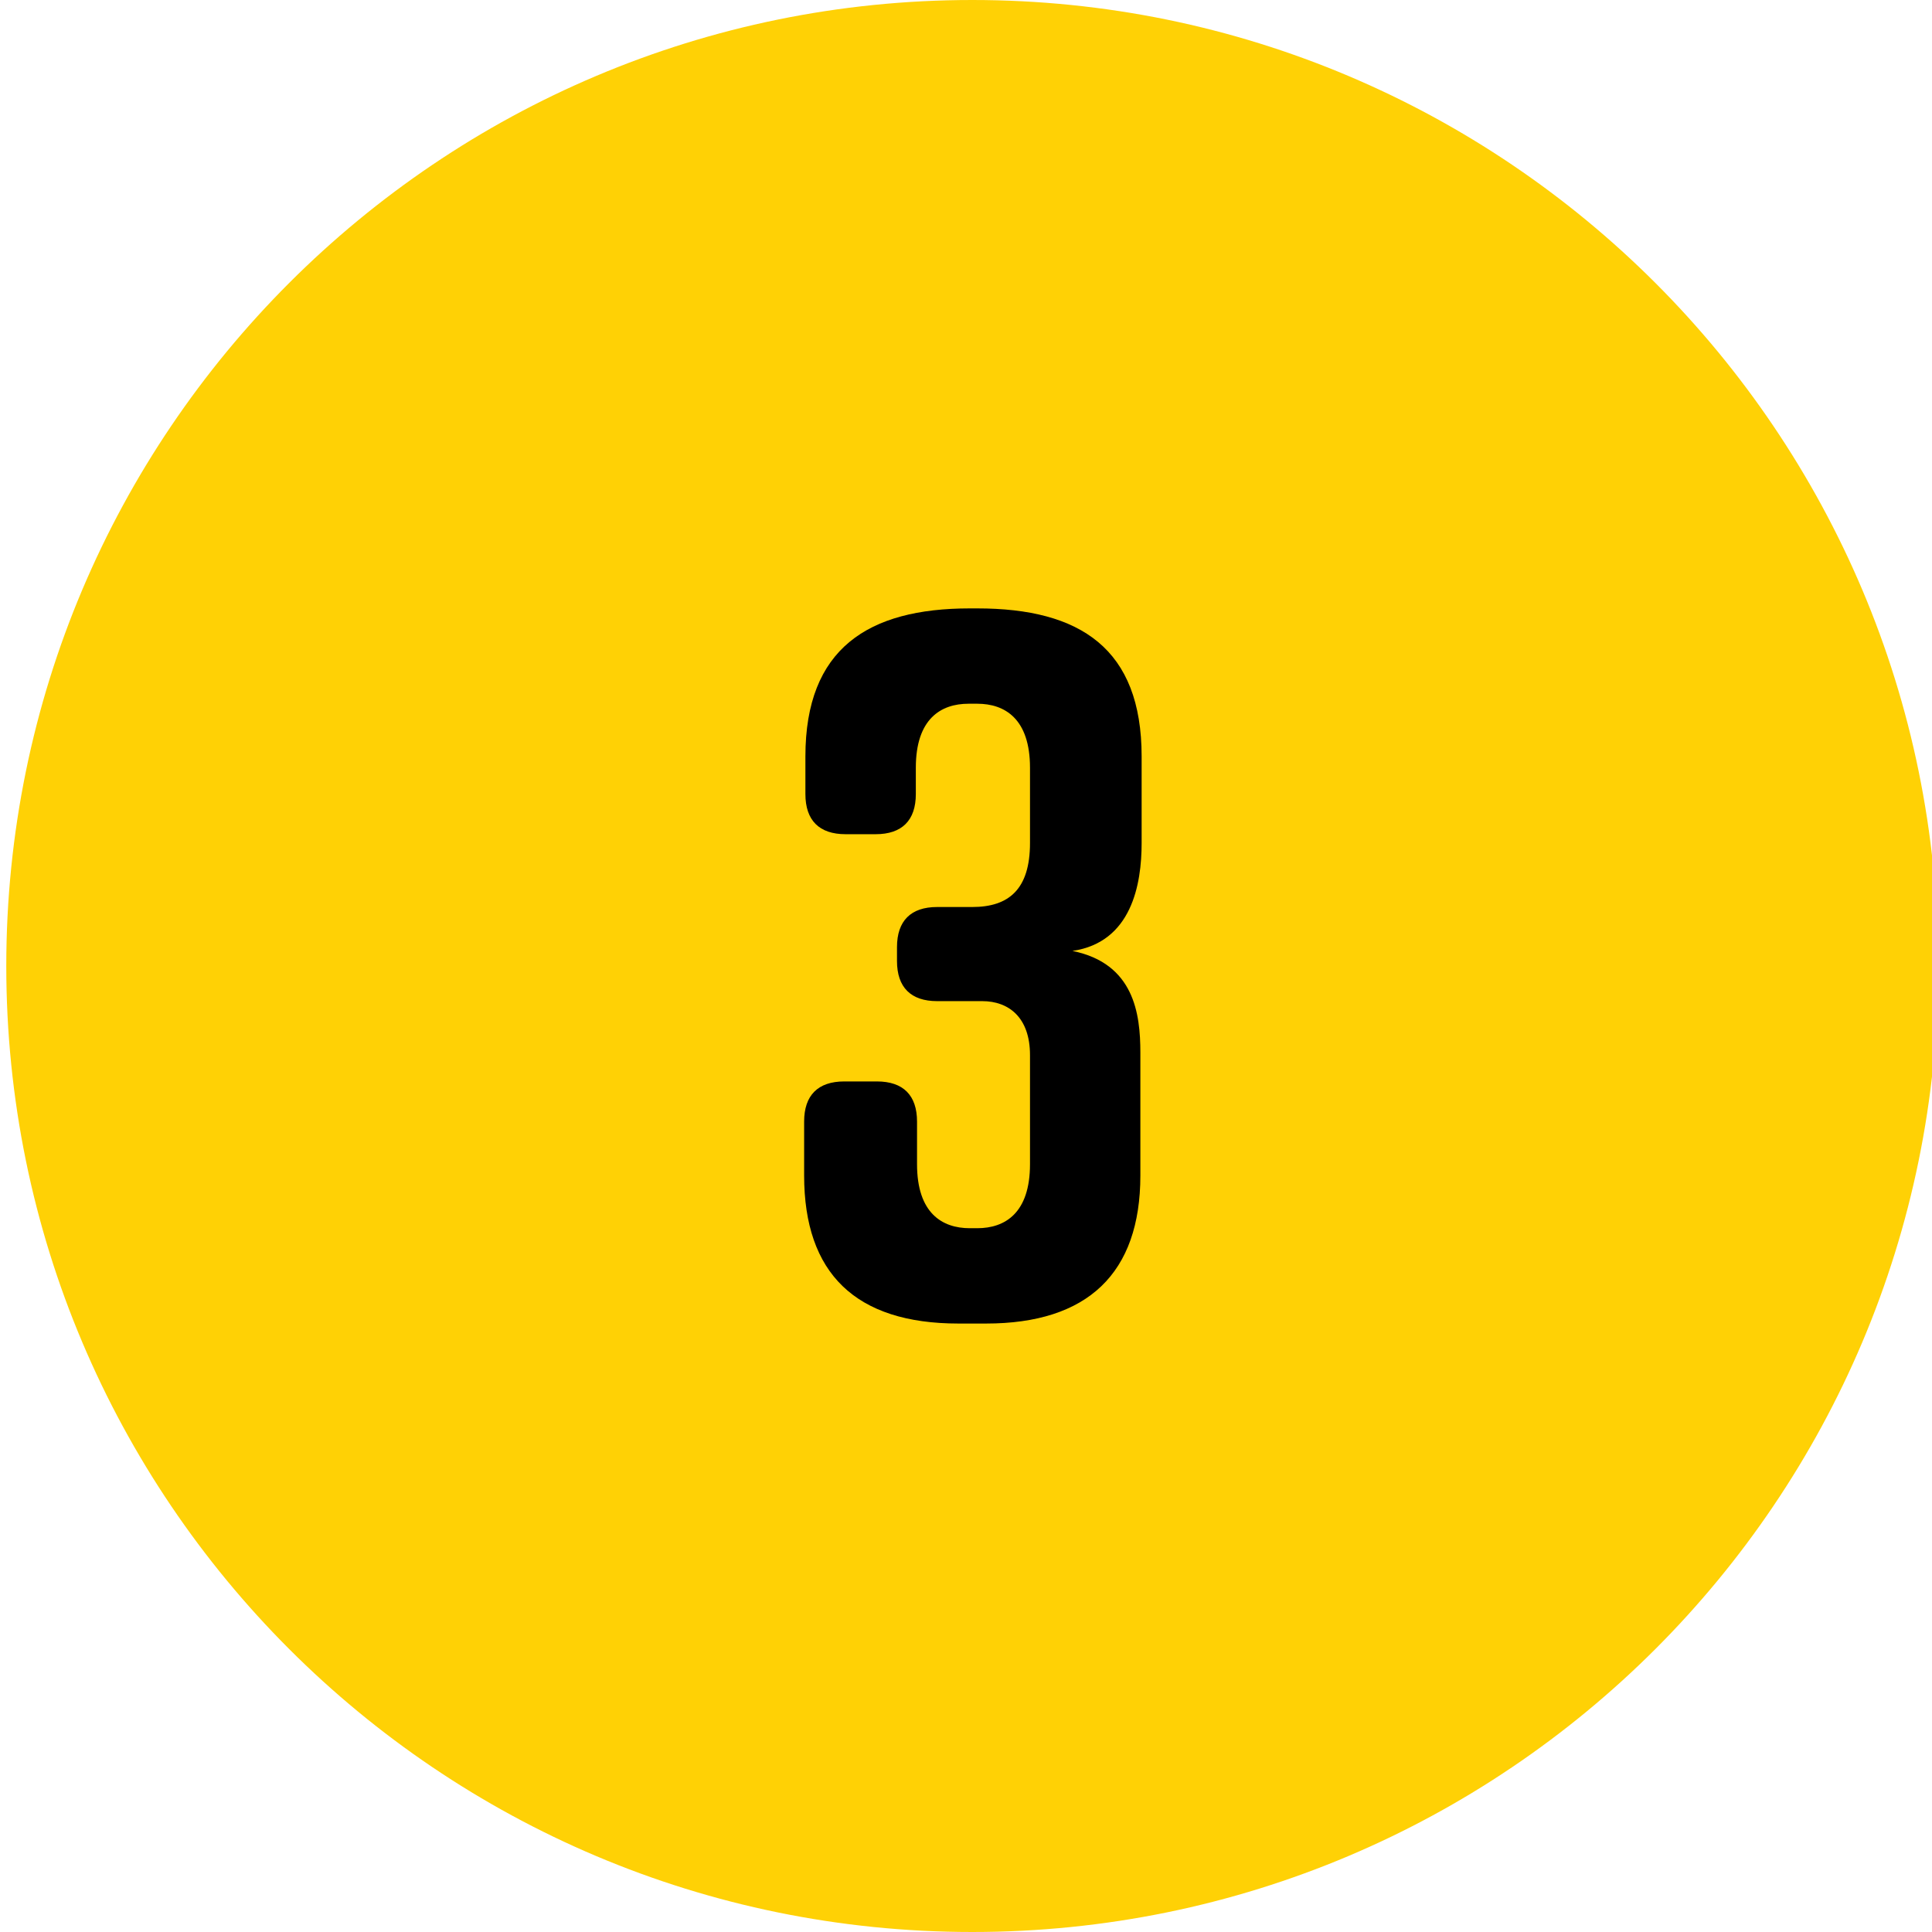
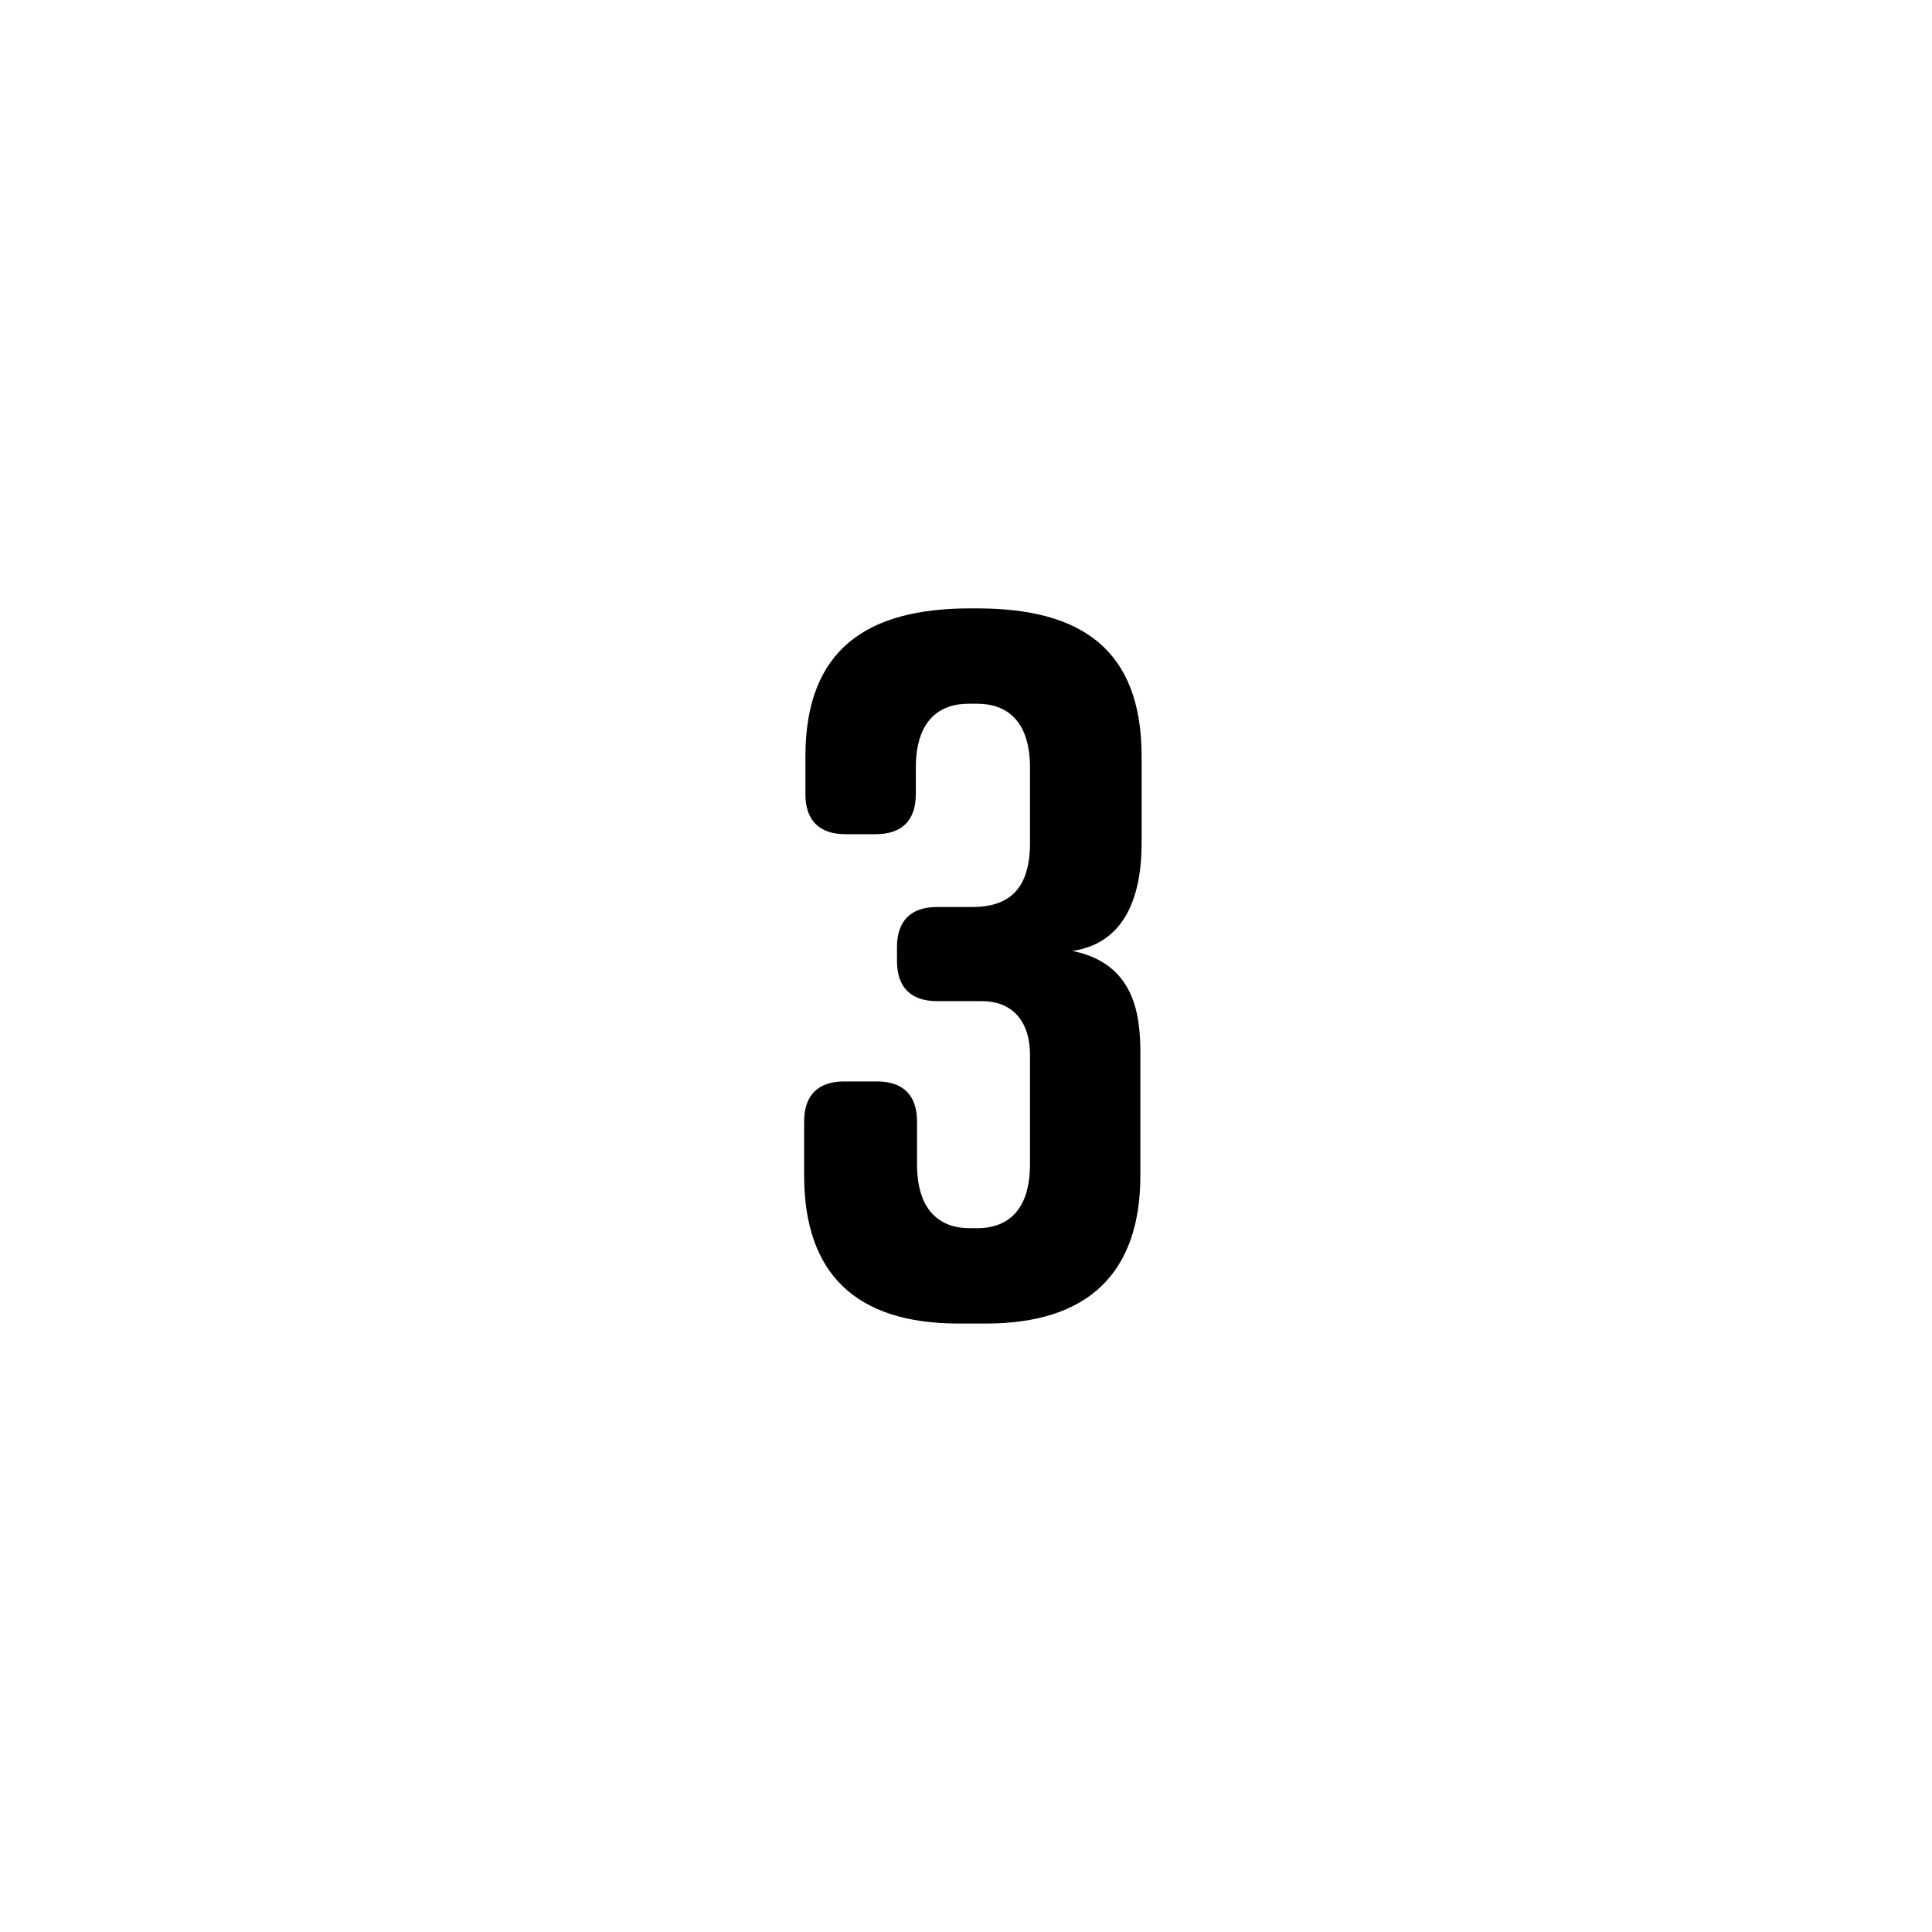
<svg xmlns="http://www.w3.org/2000/svg" version="1.1" width="32" height="32" viewBox="0 0 32 32">
-   <path fill="#ffd105" d="M32.104 16c0 8.837-7.163 16-16 16s-16-7.163-16-16c0-8.837 7.163-16 16-16s16 7.163 16 16z" />
  <path fill="#000" d="M17.766 15.751c1.018 0.208 1.122 1.039 1.122 1.683v2.036c0 1.621-0.873 2.452-2.556 2.452h-0.457c-1.704 0-2.556-0.831-2.556-2.452v-0.893c0-0.436 0.229-0.665 0.665-0.665h0.54c0.436 0 0.665 0.229 0.665 0.665v0.706c0 0.81 0.416 1.060 0.873 1.060h0.125c0.457 0 0.873-0.249 0.873-1.060v-1.808c0-0.623-0.353-0.893-0.79-0.893h-0.748c-0.436 0-0.665-0.229-0.665-0.665v-0.229c0-0.436 0.229-0.665 0.665-0.665h0.582c0.603 0 0.956-0.291 0.956-1.060v-1.247c0-0.81-0.416-1.060-0.873-1.060h-0.145c-0.457 0-0.873 0.249-0.873 1.060v0.436c0 0.436-0.229 0.665-0.665 0.665h-0.499c-0.436 0-0.665-0.229-0.665-0.665v-0.623c0-1.787 1.039-2.452 2.722-2.452h0.125c1.704 0 2.722 0.665 2.722 2.452v1.434c0 0.686-0.166 1.642-1.143 1.787z" />
</svg>